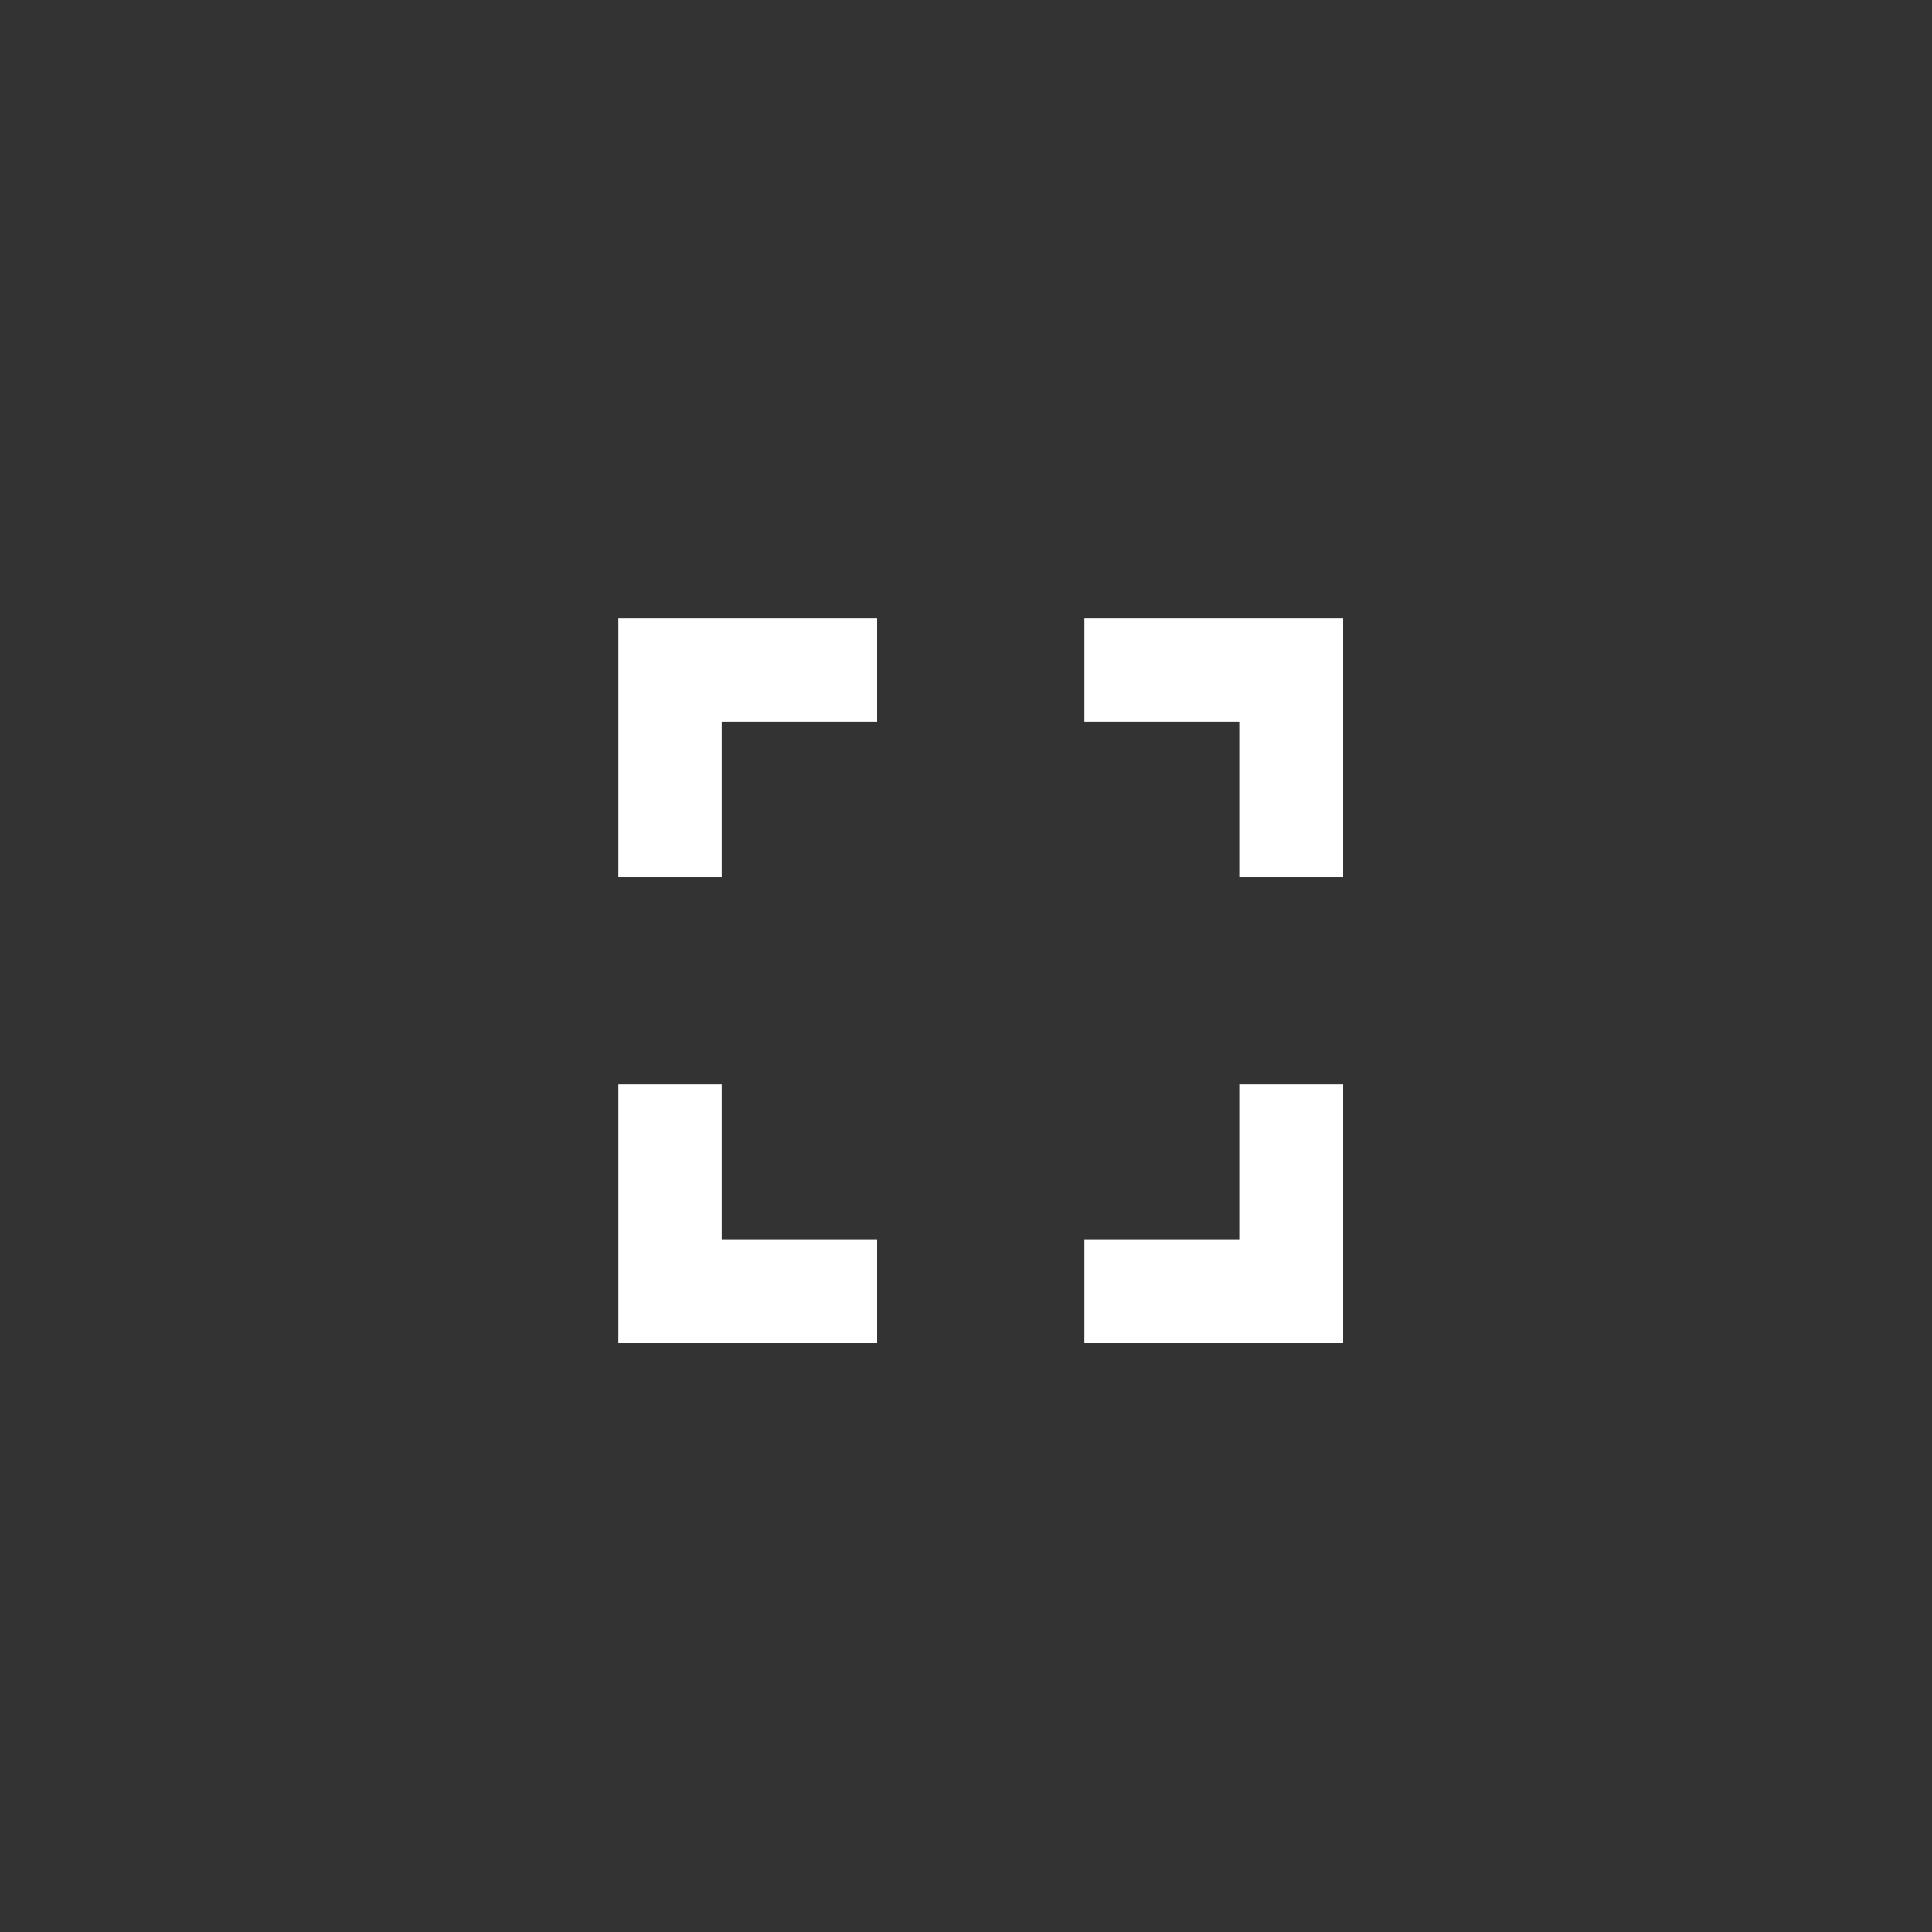
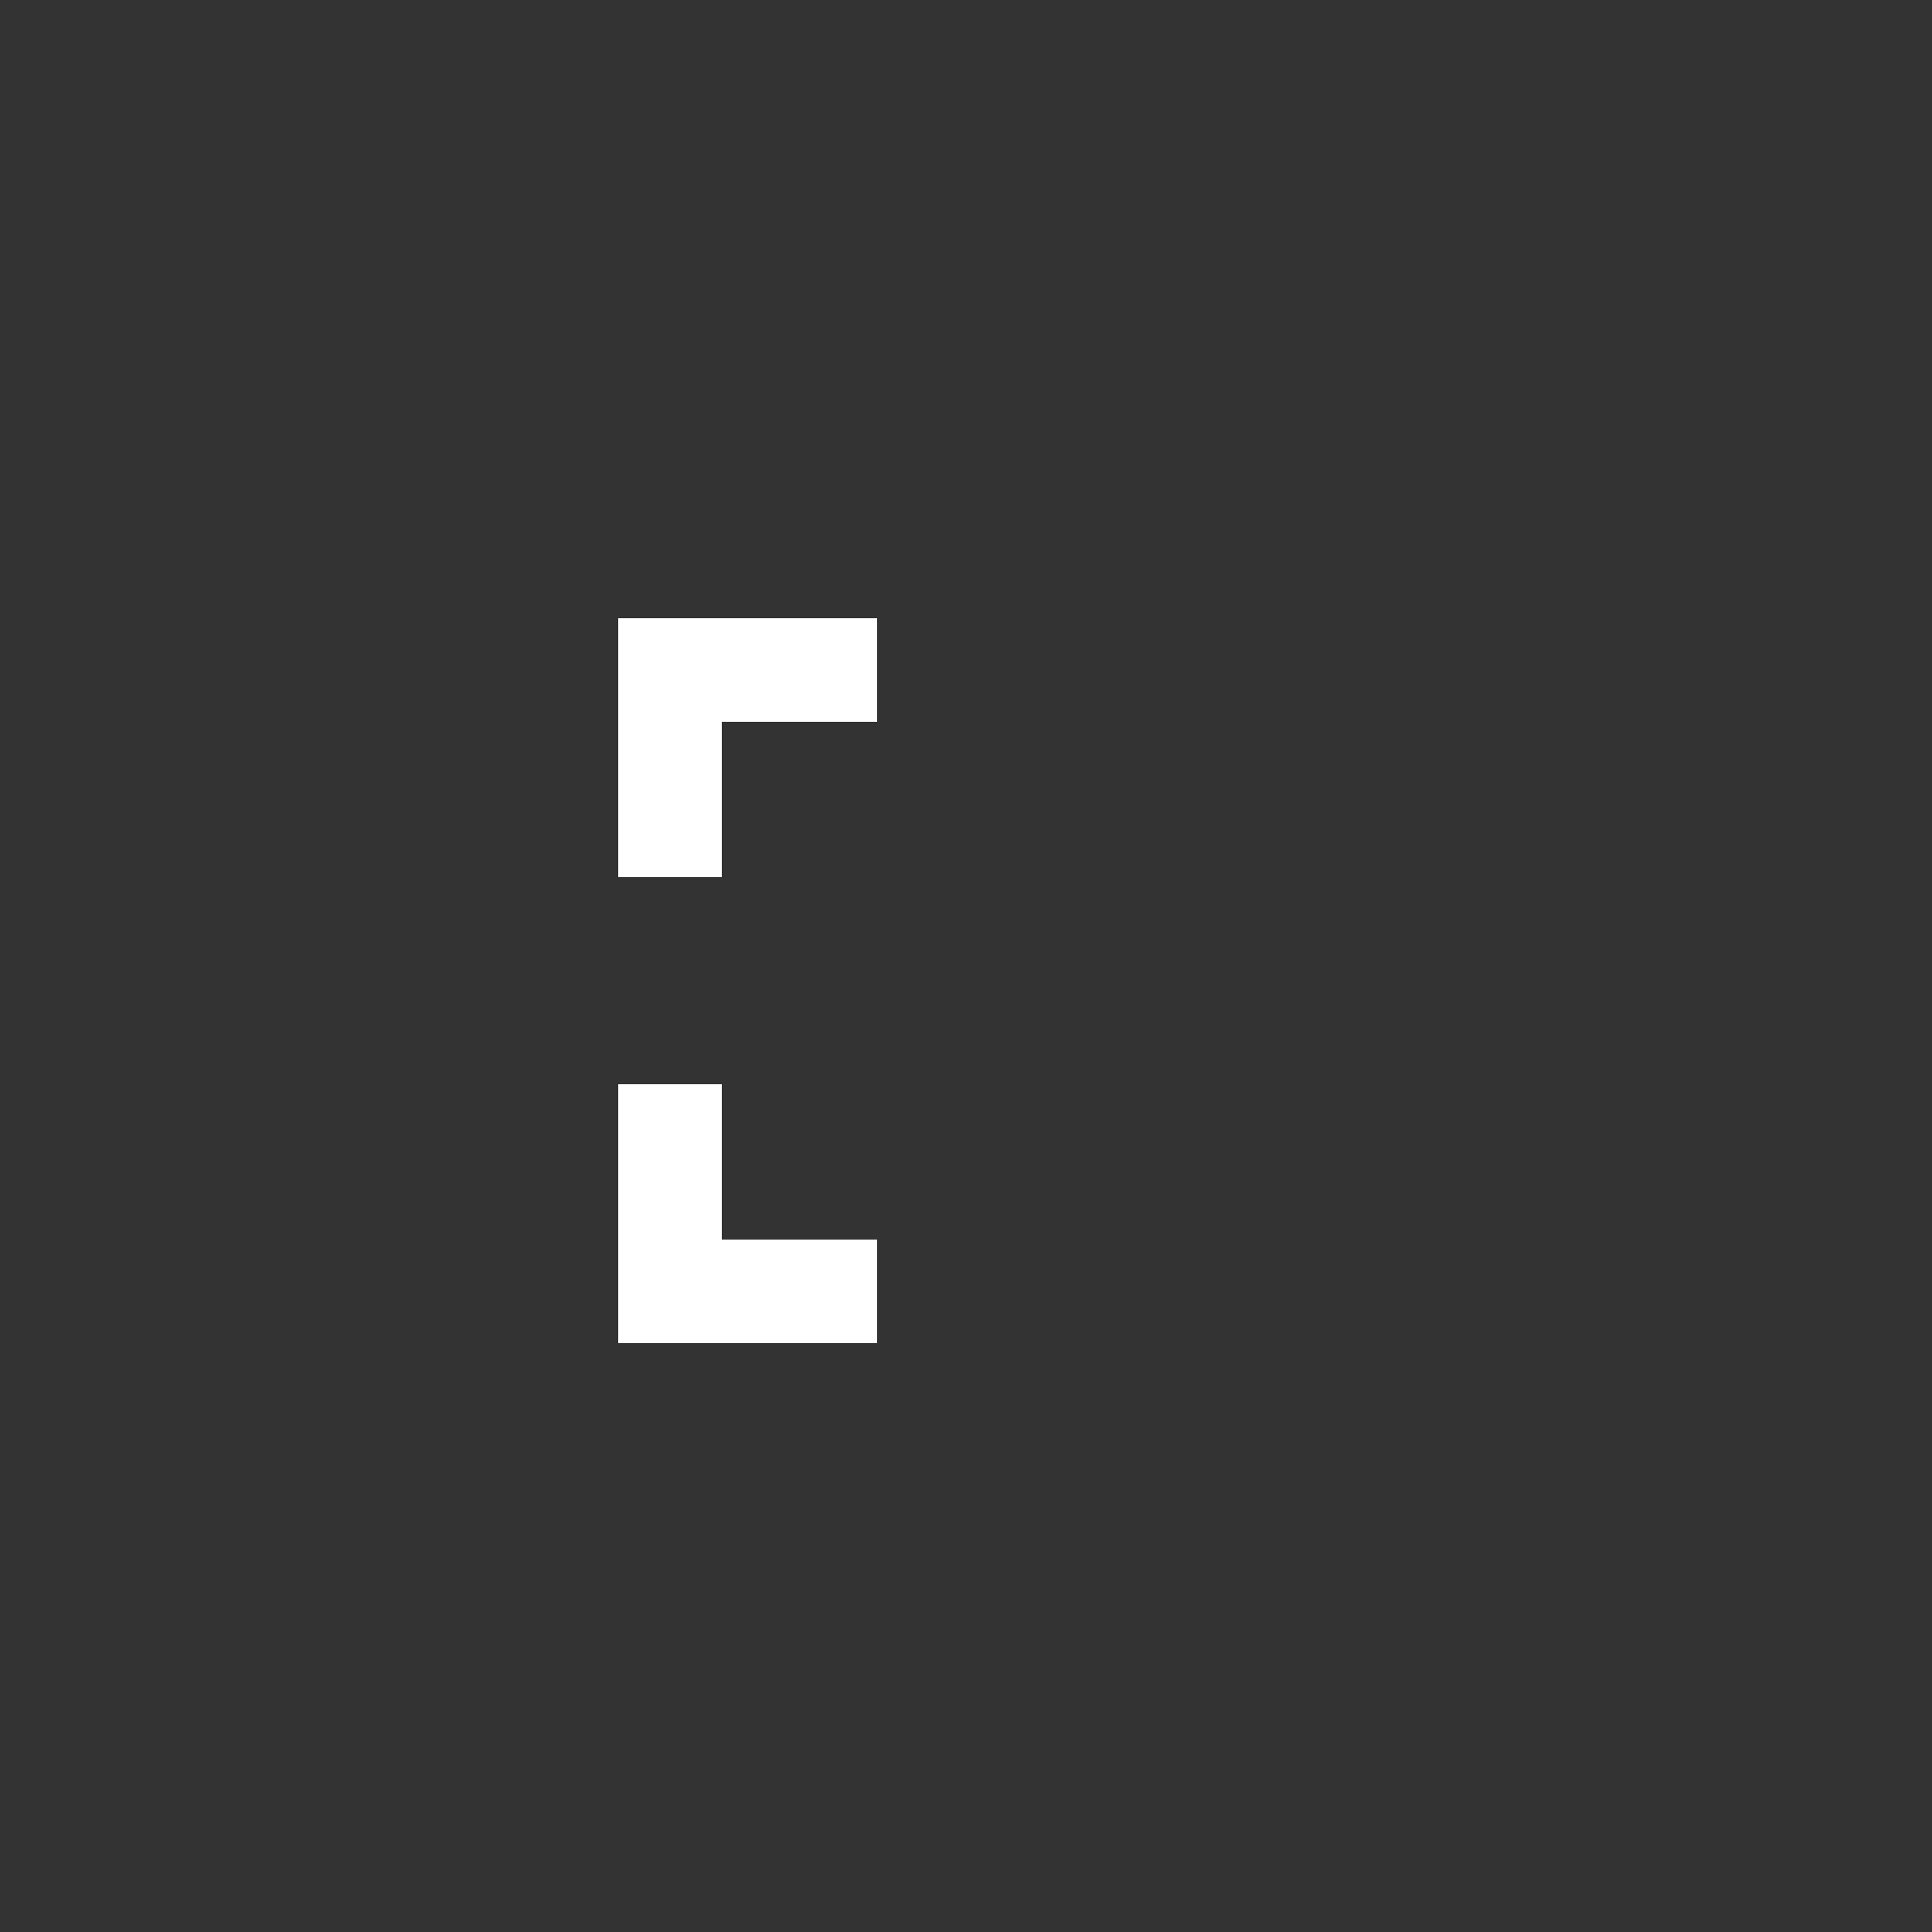
<svg xmlns="http://www.w3.org/2000/svg" width="50" height="50" viewBox="0 0 50 50">
  <rect x="0" y="0" width="50" height="50" fill="#333333" stroke="none" />
  <g transform="translate(16 16)">
    <path d="M0,6.7V0H6.7V2.68H2.68V6.7Z" fill="#fff" />
-     <path d="M0,6.7V0H6.7V2.68H2.68V6.7Z" transform="translate(18.76 18.76) rotate(180)" fill="#fff" />
-     <path d="M0,6.7V0H6.7V2.68H2.68V6.7Z" transform="translate(18.76) rotate(90)" fill="#fff" />
    <path d="M0,6.7V0H6.7V2.68H2.68V6.7Z" transform="translate(0 18.76) rotate(-90)" fill="#fff" />
  </g>
  <rect width="50" height="50" fill="none" />
</svg>